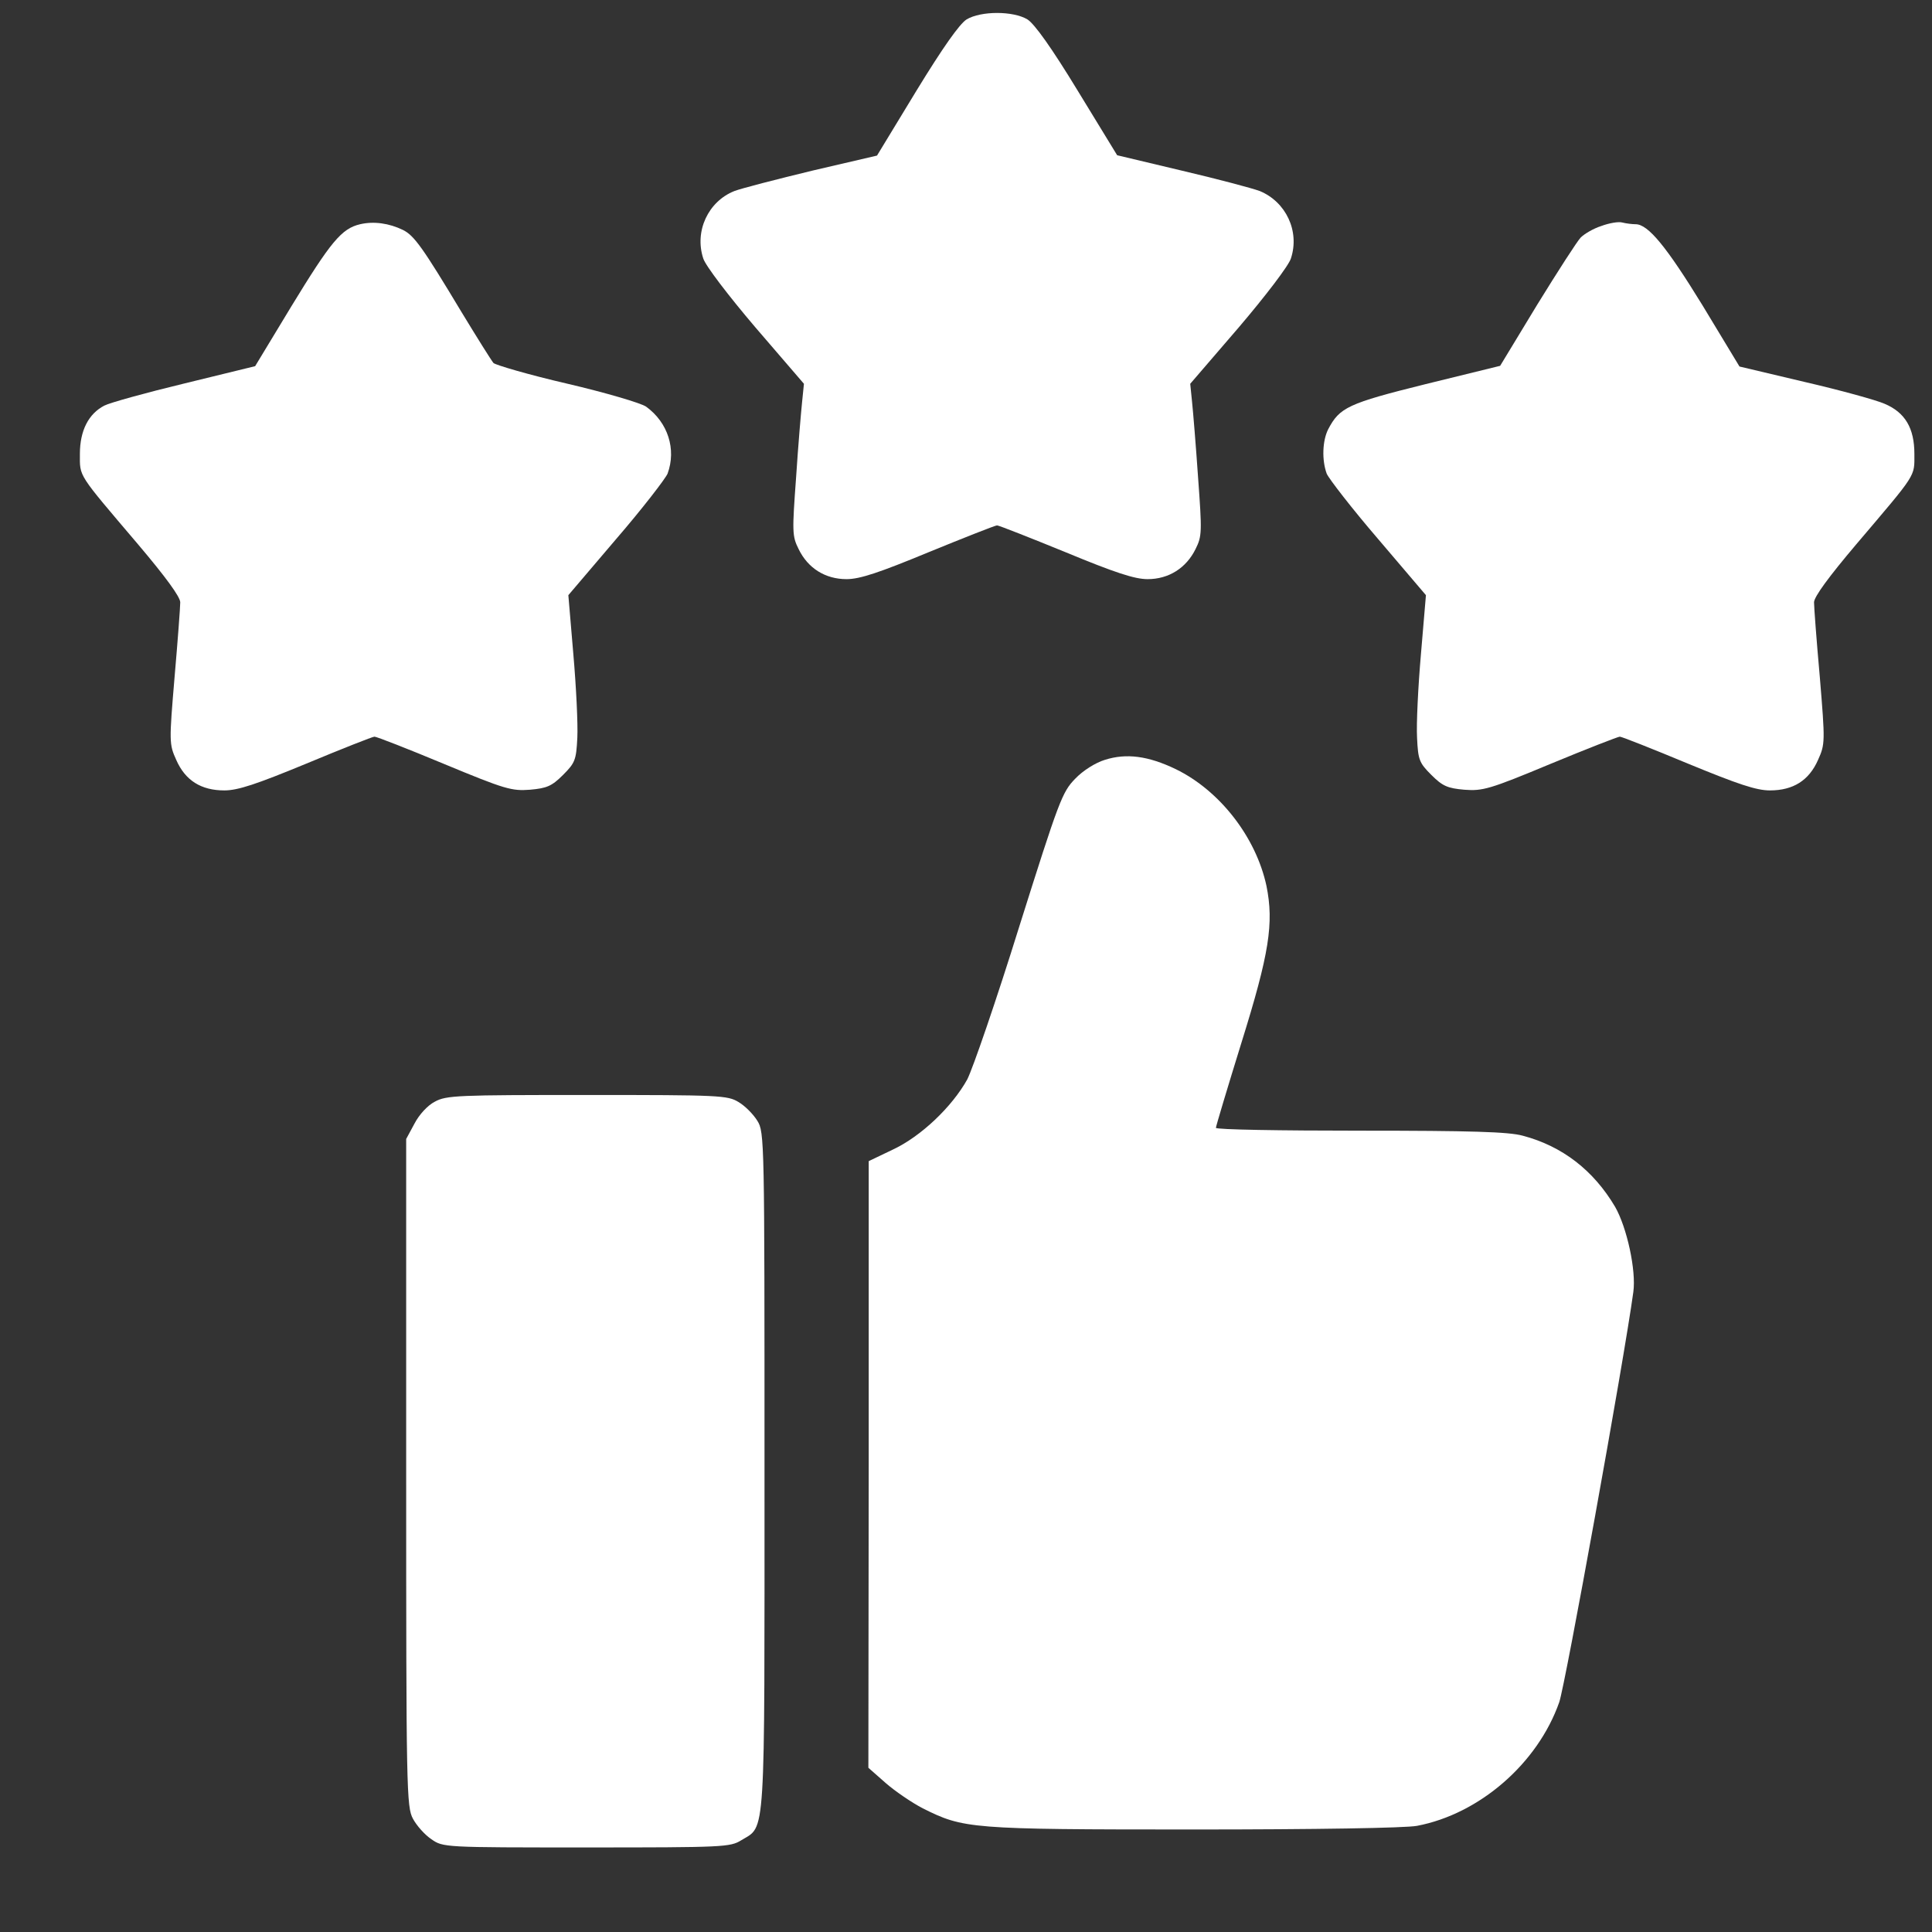
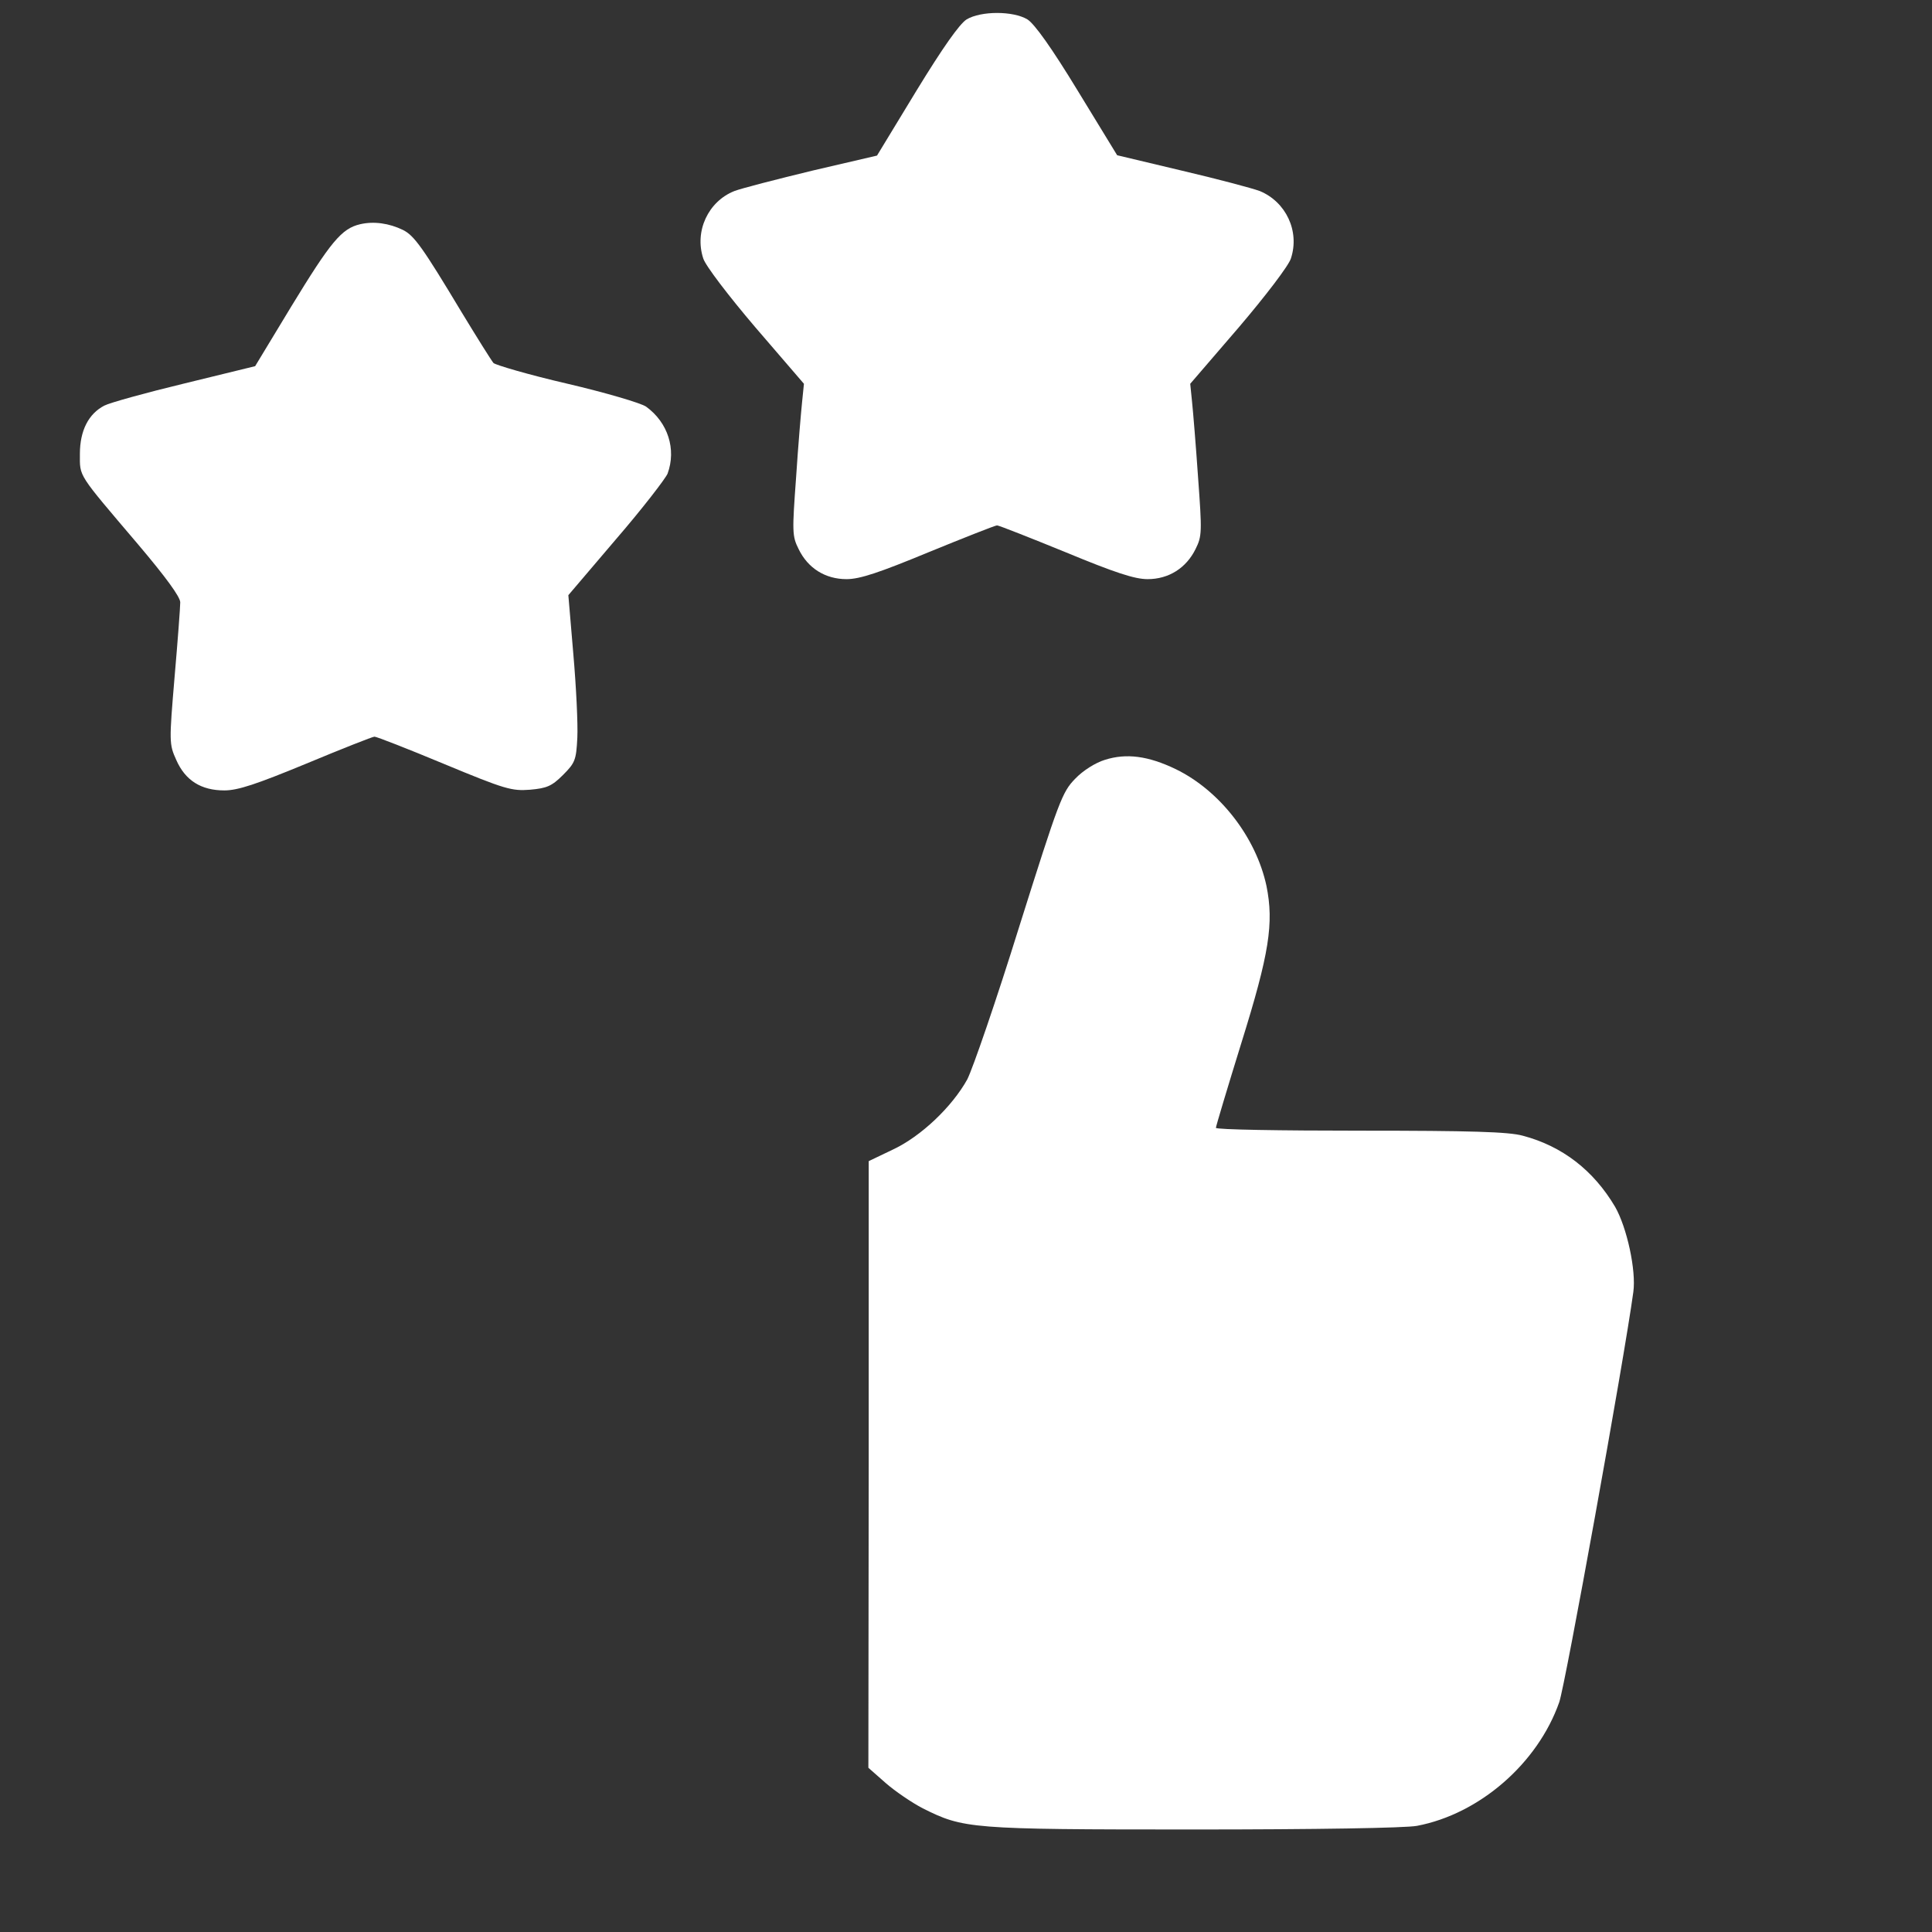
<svg xmlns="http://www.w3.org/2000/svg" width="17" height="17" viewBox="0 0 17 17" fill="none">
  <rect x="0" y="0" width="17" height="17" fill="#333333" stroke="none" />
  <path d="M8.505 0.171C8.442 0.212 8.297 0.417 8.064 0.798L7.717 1.369L7.15 1.501C6.837 1.577 6.528 1.656 6.462 1.681C6.232 1.772 6.109 2.034 6.188 2.274C6.207 2.337 6.412 2.605 6.648 2.882L7.074 3.377L7.058 3.535C7.049 3.62 7.023 3.923 7.005 4.2C6.97 4.68 6.97 4.717 7.027 4.831C7.109 5.001 7.263 5.096 7.449 5.096C7.566 5.096 7.736 5.039 8.171 4.859C8.486 4.73 8.758 4.623 8.773 4.623C8.789 4.623 9.06 4.73 9.376 4.859C9.811 5.039 9.984 5.096 10.098 5.096C10.284 5.096 10.438 4.998 10.52 4.831C10.577 4.717 10.577 4.68 10.542 4.2C10.523 3.923 10.498 3.62 10.489 3.535L10.473 3.377L10.899 2.882C11.135 2.605 11.34 2.337 11.359 2.274C11.438 2.034 11.315 1.776 11.085 1.681C11.018 1.656 10.709 1.574 10.397 1.501L9.83 1.366L9.483 0.798C9.253 0.42 9.104 0.212 9.041 0.171C8.915 0.095 8.632 0.095 8.505 0.171Z" fill="white" />
  <path d="M3.169 1.973C3.005 2.011 2.91 2.128 2.564 2.695L2.245 3.222L1.627 3.373C1.287 3.455 0.965 3.544 0.918 3.569C0.779 3.641 0.703 3.789 0.703 3.994C0.703 4.199 0.678 4.158 1.214 4.789C1.457 5.076 1.586 5.252 1.586 5.3C1.586 5.341 1.564 5.637 1.536 5.959C1.488 6.529 1.488 6.548 1.551 6.687C1.63 6.867 1.769 6.955 1.974 6.955C2.094 6.955 2.255 6.901 2.696 6.719C3.008 6.589 3.279 6.482 3.295 6.482C3.314 6.482 3.588 6.589 3.907 6.722C4.446 6.946 4.503 6.961 4.663 6.949C4.812 6.936 4.856 6.917 4.954 6.819C5.061 6.712 5.07 6.687 5.08 6.492C5.086 6.372 5.07 6.044 5.045 5.757L5.001 5.237L5.42 4.745C5.654 4.474 5.855 4.212 5.874 4.168C5.953 3.953 5.877 3.717 5.685 3.578C5.641 3.547 5.329 3.455 4.991 3.376C4.654 3.298 4.361 3.212 4.342 3.194C4.323 3.171 4.197 2.97 4.061 2.746C3.718 2.175 3.645 2.074 3.547 2.024C3.424 1.964 3.289 1.945 3.169 1.973Z" fill="white" />
-   <path d="M14.089 1.989C14.02 2.011 13.941 2.058 13.909 2.09C13.878 2.122 13.708 2.386 13.525 2.683L13.2 3.219L12.544 3.38C11.86 3.55 11.788 3.585 11.687 3.777C11.636 3.878 11.63 4.048 11.674 4.168C11.693 4.212 11.895 4.474 12.128 4.745L12.547 5.237L12.503 5.757C12.478 6.044 12.462 6.372 12.469 6.492C12.478 6.687 12.488 6.712 12.595 6.819C12.693 6.917 12.737 6.936 12.885 6.949C13.046 6.961 13.105 6.946 13.642 6.722C13.963 6.589 14.238 6.482 14.253 6.482C14.269 6.482 14.54 6.589 14.852 6.719C15.294 6.901 15.454 6.955 15.574 6.955C15.779 6.955 15.918 6.867 15.997 6.687C16.06 6.548 16.06 6.529 16.013 5.959C15.984 5.637 15.962 5.341 15.962 5.3C15.962 5.252 16.091 5.076 16.334 4.789C16.87 4.158 16.845 4.199 16.845 3.994C16.845 3.767 16.763 3.629 16.583 3.553C16.511 3.521 16.192 3.433 15.88 3.361L15.306 3.225L14.982 2.689C14.663 2.169 14.502 1.973 14.392 1.973C14.364 1.973 14.31 1.967 14.275 1.958C14.241 1.948 14.155 1.964 14.089 1.989Z" fill="white" />
  <path d="M9.722 6.686C9.64 6.711 9.529 6.78 9.46 6.853C9.346 6.97 9.318 7.045 8.968 8.155C8.766 8.805 8.558 9.407 8.511 9.498C8.378 9.738 8.104 10 7.855 10.116L7.644 10.217V12.888L7.641 15.555L7.792 15.688C7.874 15.76 8.022 15.861 8.12 15.912C8.479 16.091 8.53 16.098 10.497 16.098C11.585 16.098 12.367 16.085 12.468 16.066C13.017 15.962 13.53 15.518 13.72 14.978C13.773 14.827 14.29 11.97 14.372 11.368C14.398 11.179 14.316 10.801 14.211 10.618C14.022 10.299 13.748 10.085 13.398 9.993C13.275 9.959 12.941 9.949 11.97 9.949C11.27 9.949 10.699 9.94 10.699 9.924C10.699 9.911 10.8 9.574 10.923 9.177C11.169 8.389 11.21 8.124 11.144 7.796C11.052 7.367 10.734 6.957 10.346 6.768C10.103 6.651 9.911 6.626 9.722 6.686Z" fill="white" />
-   <path d="M3.826 9.694C3.763 9.726 3.688 9.808 3.647 9.887L3.574 10.022V12.958C3.574 15.755 3.577 15.9 3.634 16.004C3.666 16.064 3.738 16.145 3.795 16.183C3.899 16.256 3.905 16.256 5.16 16.256C6.368 16.256 6.425 16.253 6.522 16.193C6.74 16.06 6.727 16.237 6.727 12.939C6.727 10.029 6.727 9.962 6.664 9.862C6.629 9.805 6.557 9.732 6.5 9.698C6.402 9.638 6.339 9.635 5.166 9.635C4.028 9.635 3.927 9.638 3.826 9.694Z" fill="white" />
</svg>